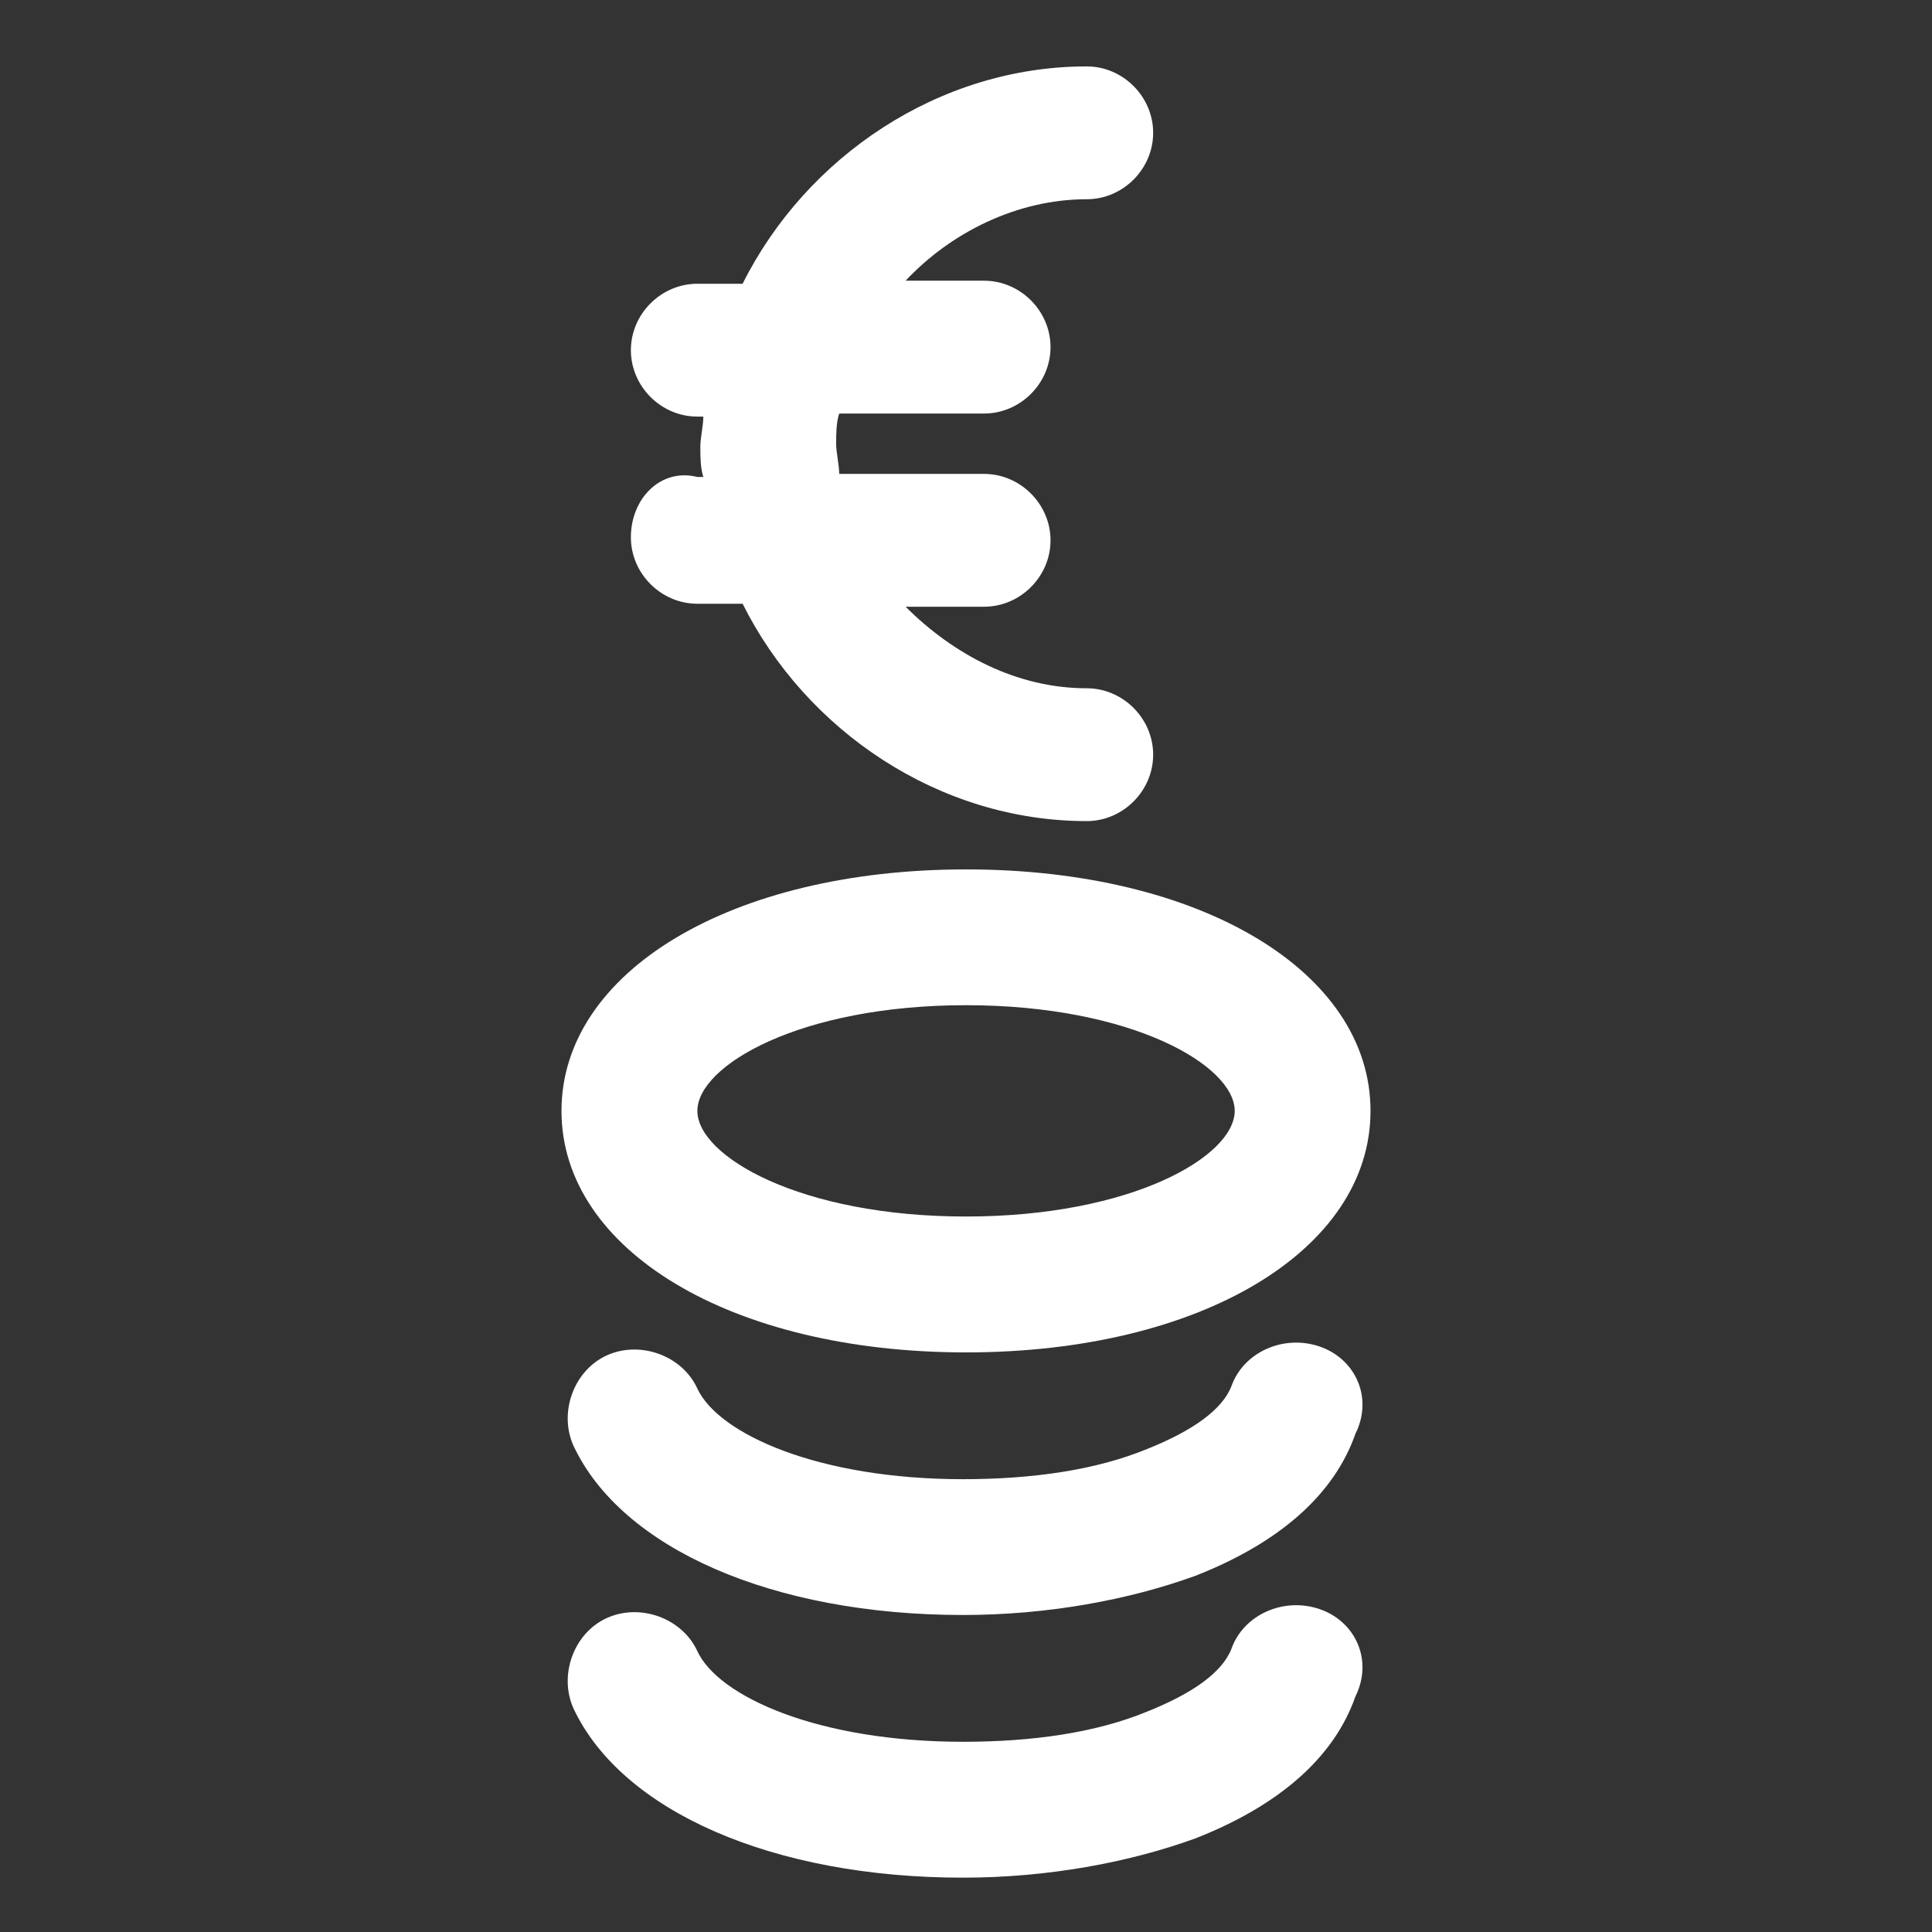
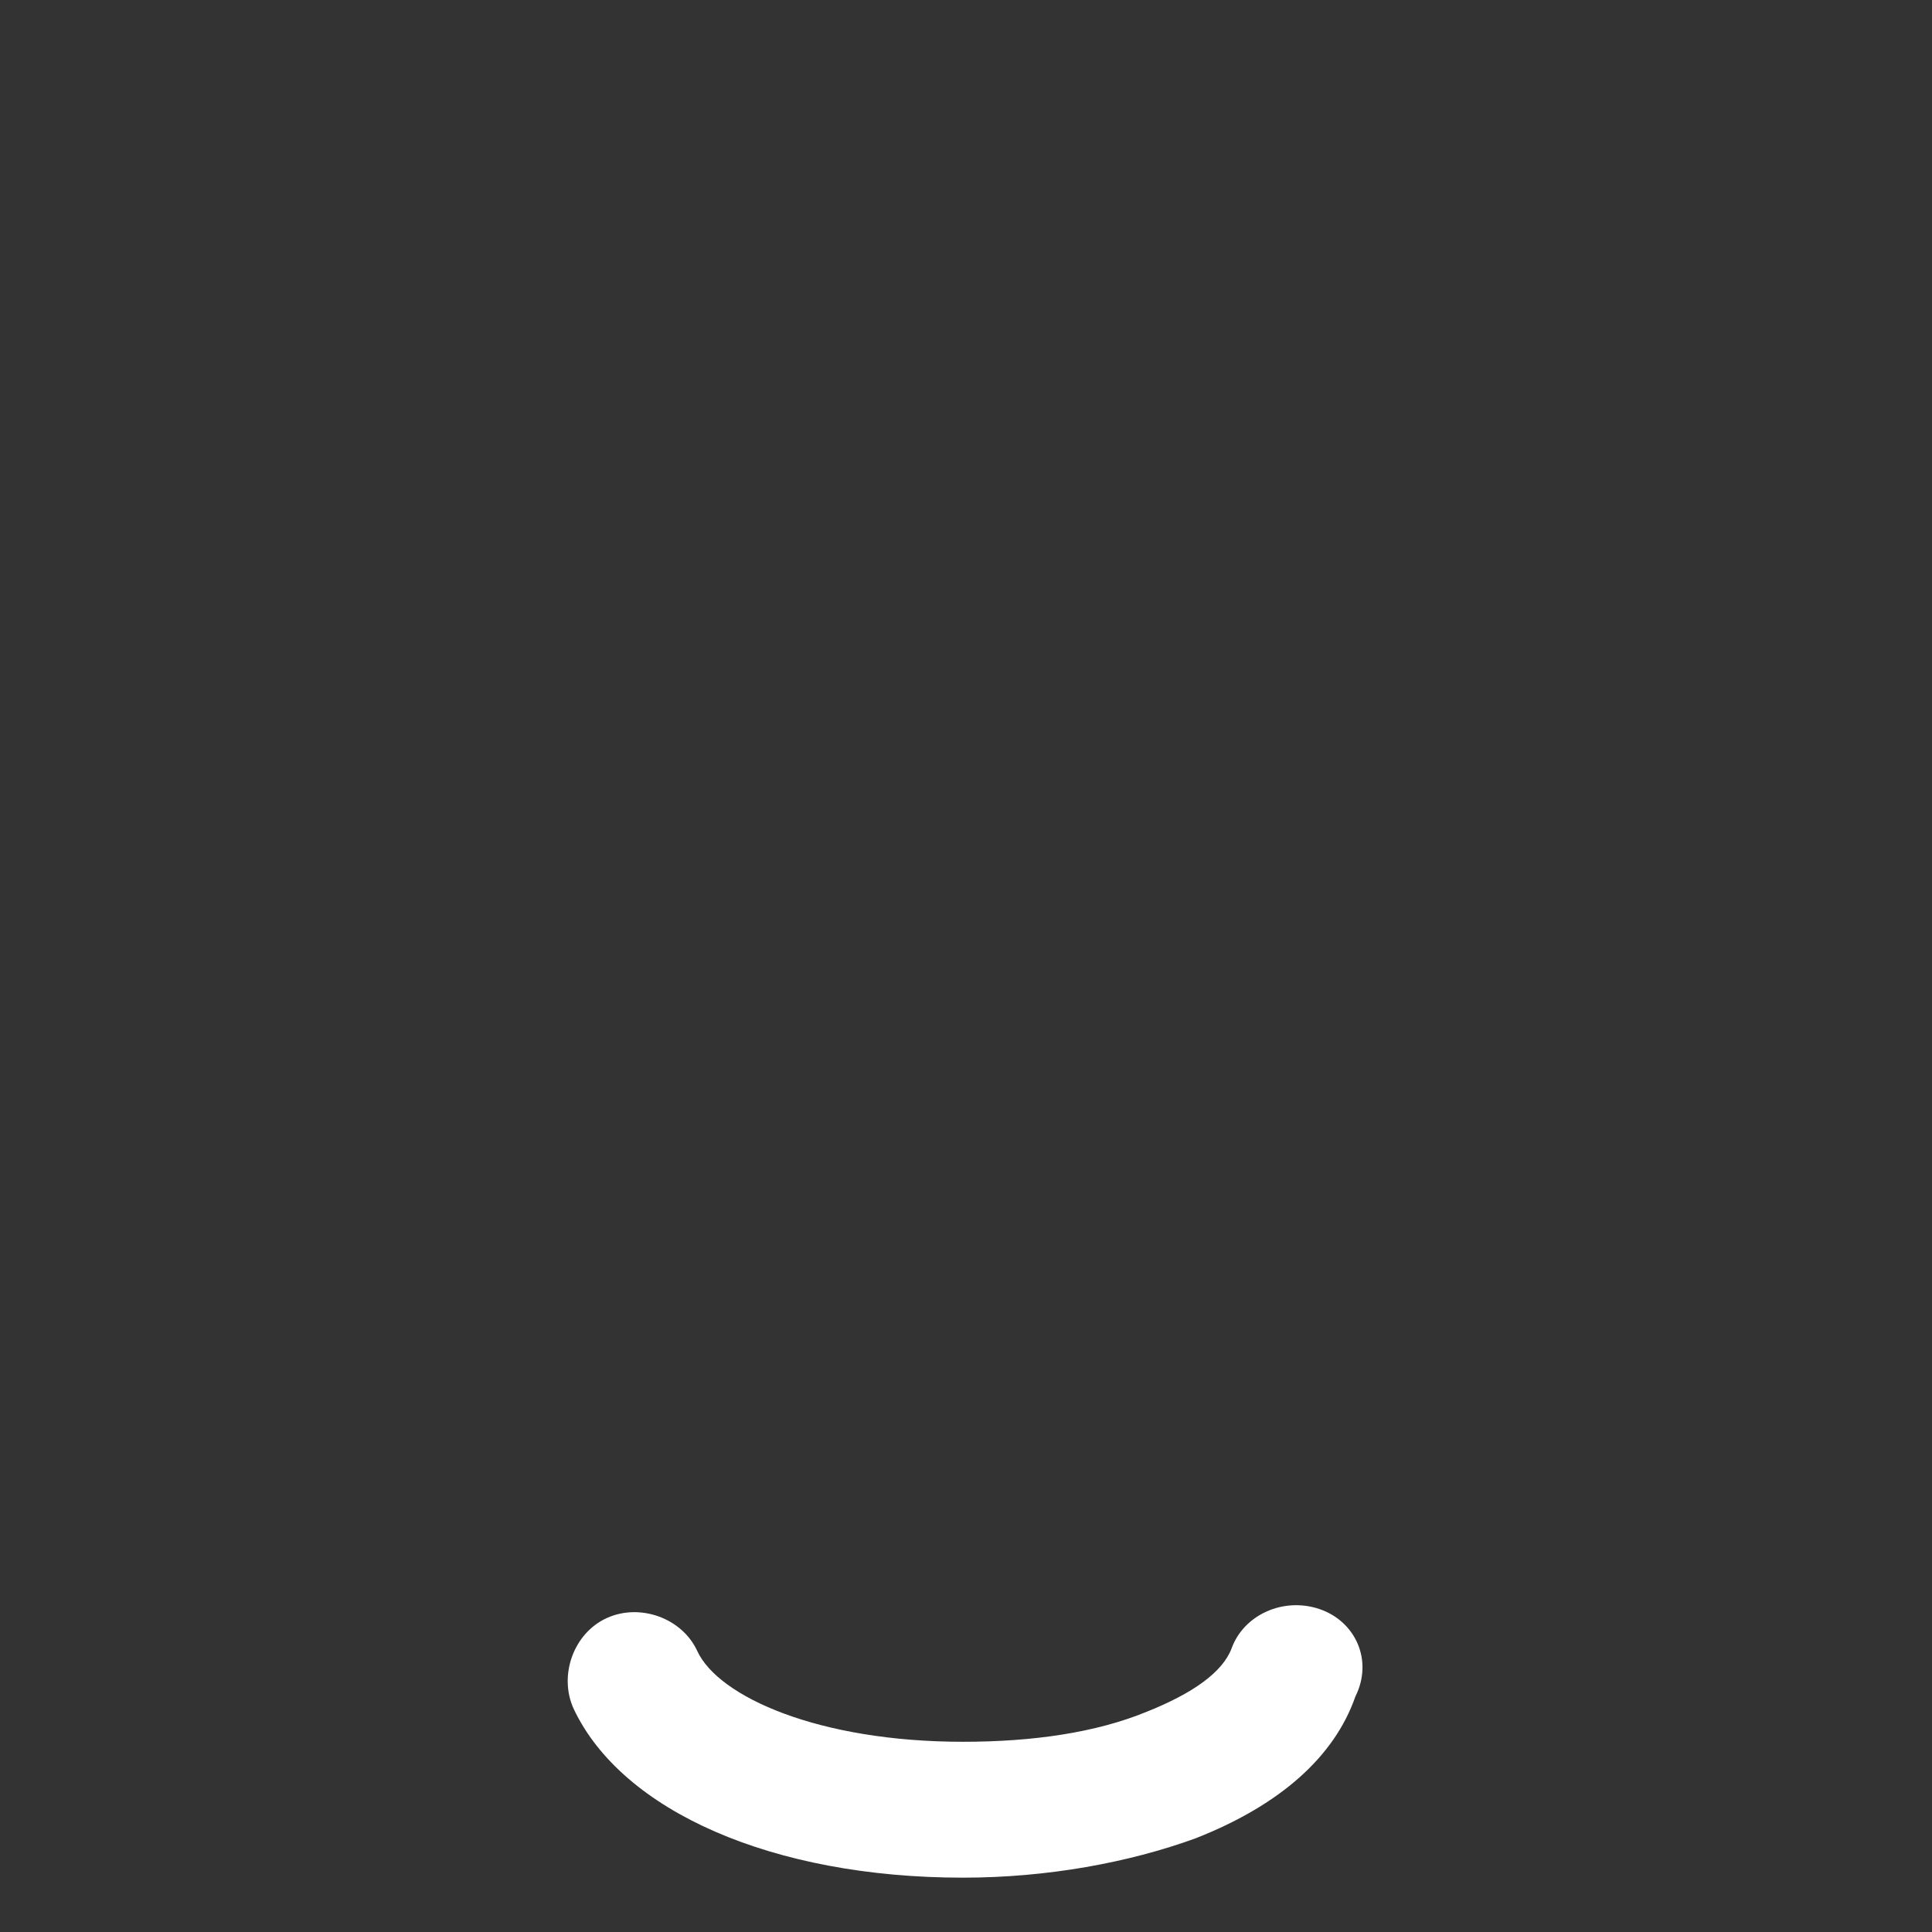
<svg xmlns="http://www.w3.org/2000/svg" width="24" height="24" viewBox="0 0 24 24" fill="none">
  <rect x="0" y="0" width="24" height="24" fill="#333333" stroke="none" />
-   <path d="M12 16.8C14.925 16.8 17.025 15.525 17.025 13.8C17.025 12.075 14.925 10.8 12 10.8C9.075 10.8 6.975 12.075 6.975 13.8C6.975 15.525 9.075 16.8 12 16.8ZM12 12.487C14.062 12.487 15.338 13.237 15.338 13.8C15.338 14.362 14.062 15.112 12 15.112C9.938 15.112 8.663 14.362 8.663 13.8C8.663 13.237 9.938 12.487 12 12.487Z" fill="white" />
-   <path d="M16.387 16.725C15.938 16.575 15.45 16.8 15.3 17.212C15.188 17.512 14.812 17.775 14.25 18C13.613 18.262 12.825 18.375 11.963 18.375C10.162 18.375 8.925 17.812 8.663 17.25C8.475 16.837 7.95 16.65 7.538 16.837C7.125 17.025 6.938 17.55 7.125 17.962C7.725 19.238 9.6 20.062 11.963 20.062C13.012 20.062 14.025 19.875 14.85 19.575C15.9 19.163 16.575 18.562 16.837 17.812C17.062 17.363 16.837 16.875 16.387 16.725Z" fill="white" />
  <path d="M16.387 19.987C15.938 19.837 15.45 20.062 15.3 20.475C15.188 20.775 14.812 21.037 14.25 21.262C13.613 21.525 12.825 21.637 11.963 21.637C10.162 21.637 8.925 21.075 8.663 20.512C8.475 20.1 7.95 19.912 7.538 20.1C7.125 20.287 6.938 20.812 7.125 21.225C7.725 22.5 9.6 23.325 11.963 23.325C13.012 23.325 14.025 23.137 14.85 22.837C15.9 22.425 16.575 21.825 16.837 21.075C17.062 20.625 16.837 20.137 16.387 19.987Z" fill="white" />
-   <path d="M7.837 6.675C7.837 7.125 8.212 7.5 8.662 7.5H9.225C10.012 9.075 11.662 10.2 13.5 10.2C13.95 10.2 14.325 9.825 14.325 9.375C14.325 8.925 13.95 8.55 13.5 8.55C12.637 8.55 11.85 8.137 11.25 7.537H12.225C12.675 7.537 13.05 7.162 13.05 6.712C13.05 6.262 12.675 5.887 12.225 5.887H10.425C10.425 5.775 10.387 5.625 10.387 5.512C10.387 5.4 10.387 5.25 10.425 5.137H12.225C12.675 5.137 13.05 4.762 13.05 4.312C13.05 3.862 12.675 3.487 12.225 3.487H11.25C11.812 2.887 12.637 2.475 13.5 2.475C13.95 2.475 14.325 2.1 14.325 1.65C14.325 1.2 13.95 0.825 13.5 0.825C11.662 0.825 10.012 1.95 9.225 3.525H8.662C8.212 3.525 7.837 3.9 7.837 4.35C7.837 4.8 8.212 5.175 8.662 5.175H8.737C8.737 5.287 8.7 5.437 8.7 5.55C8.7 5.662 8.7 5.812 8.737 5.925H8.662C8.212 5.812 7.837 6.187 7.837 6.675Z" fill="white" />
</svg>